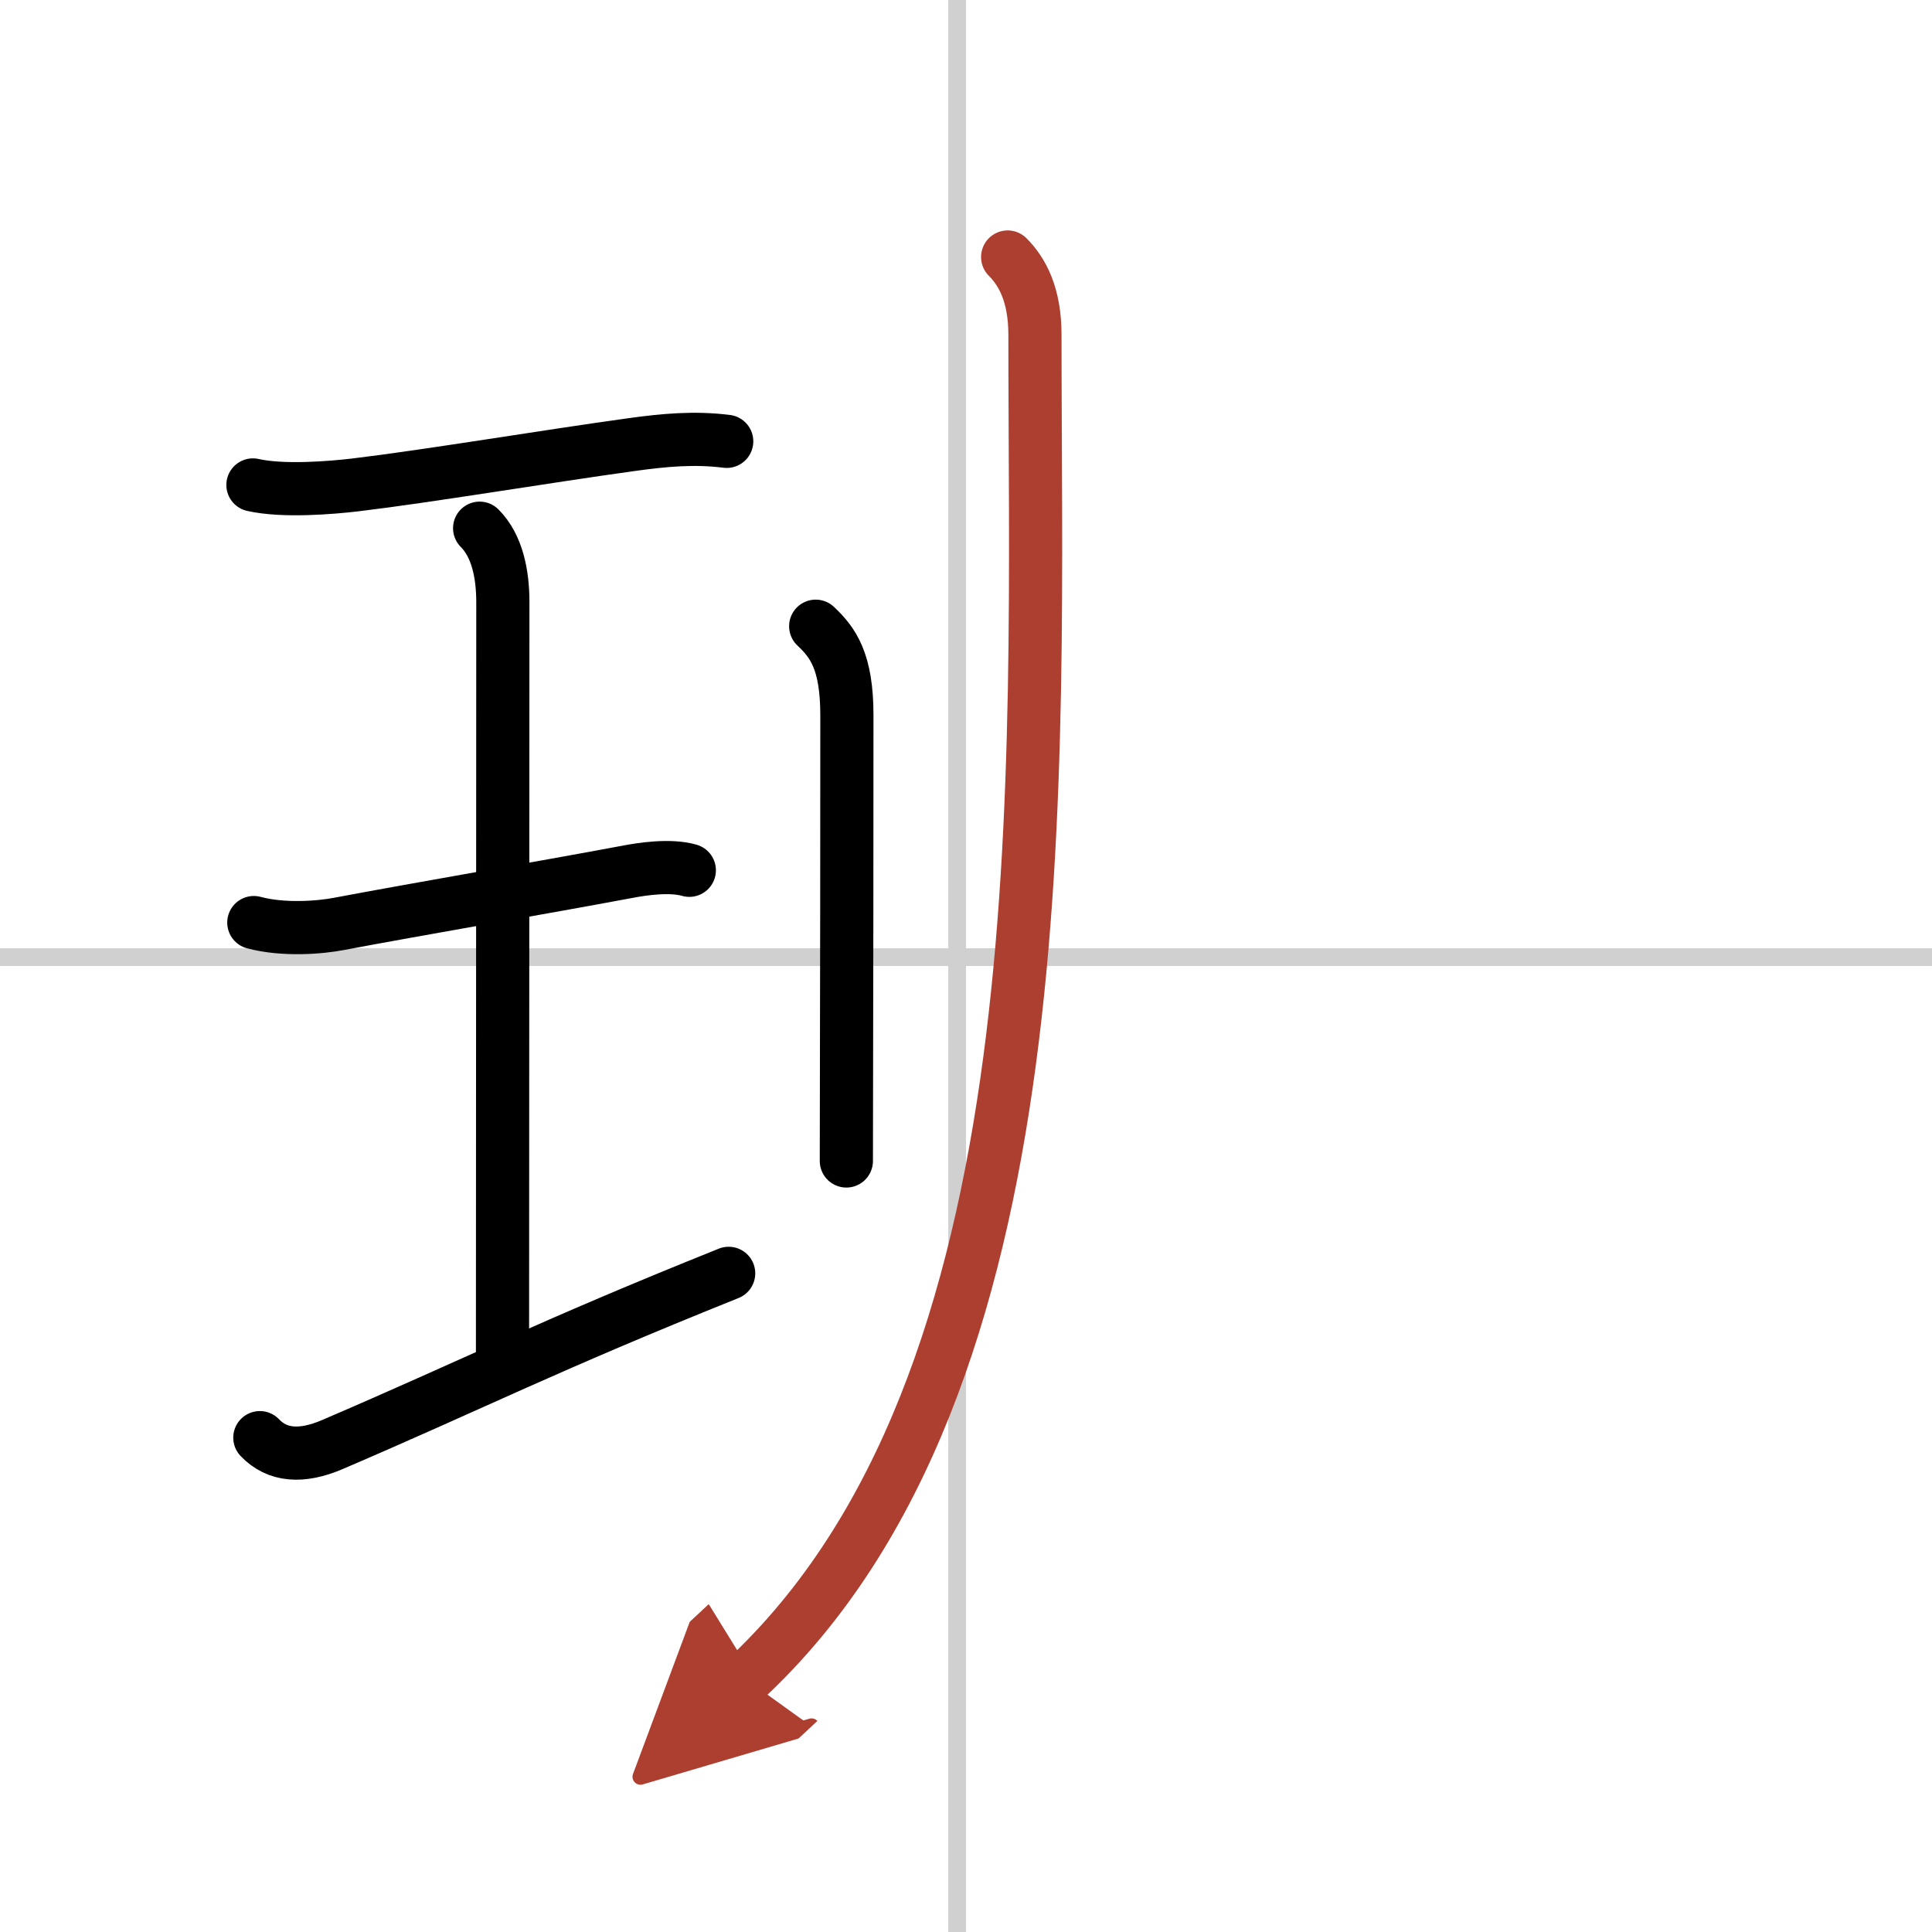
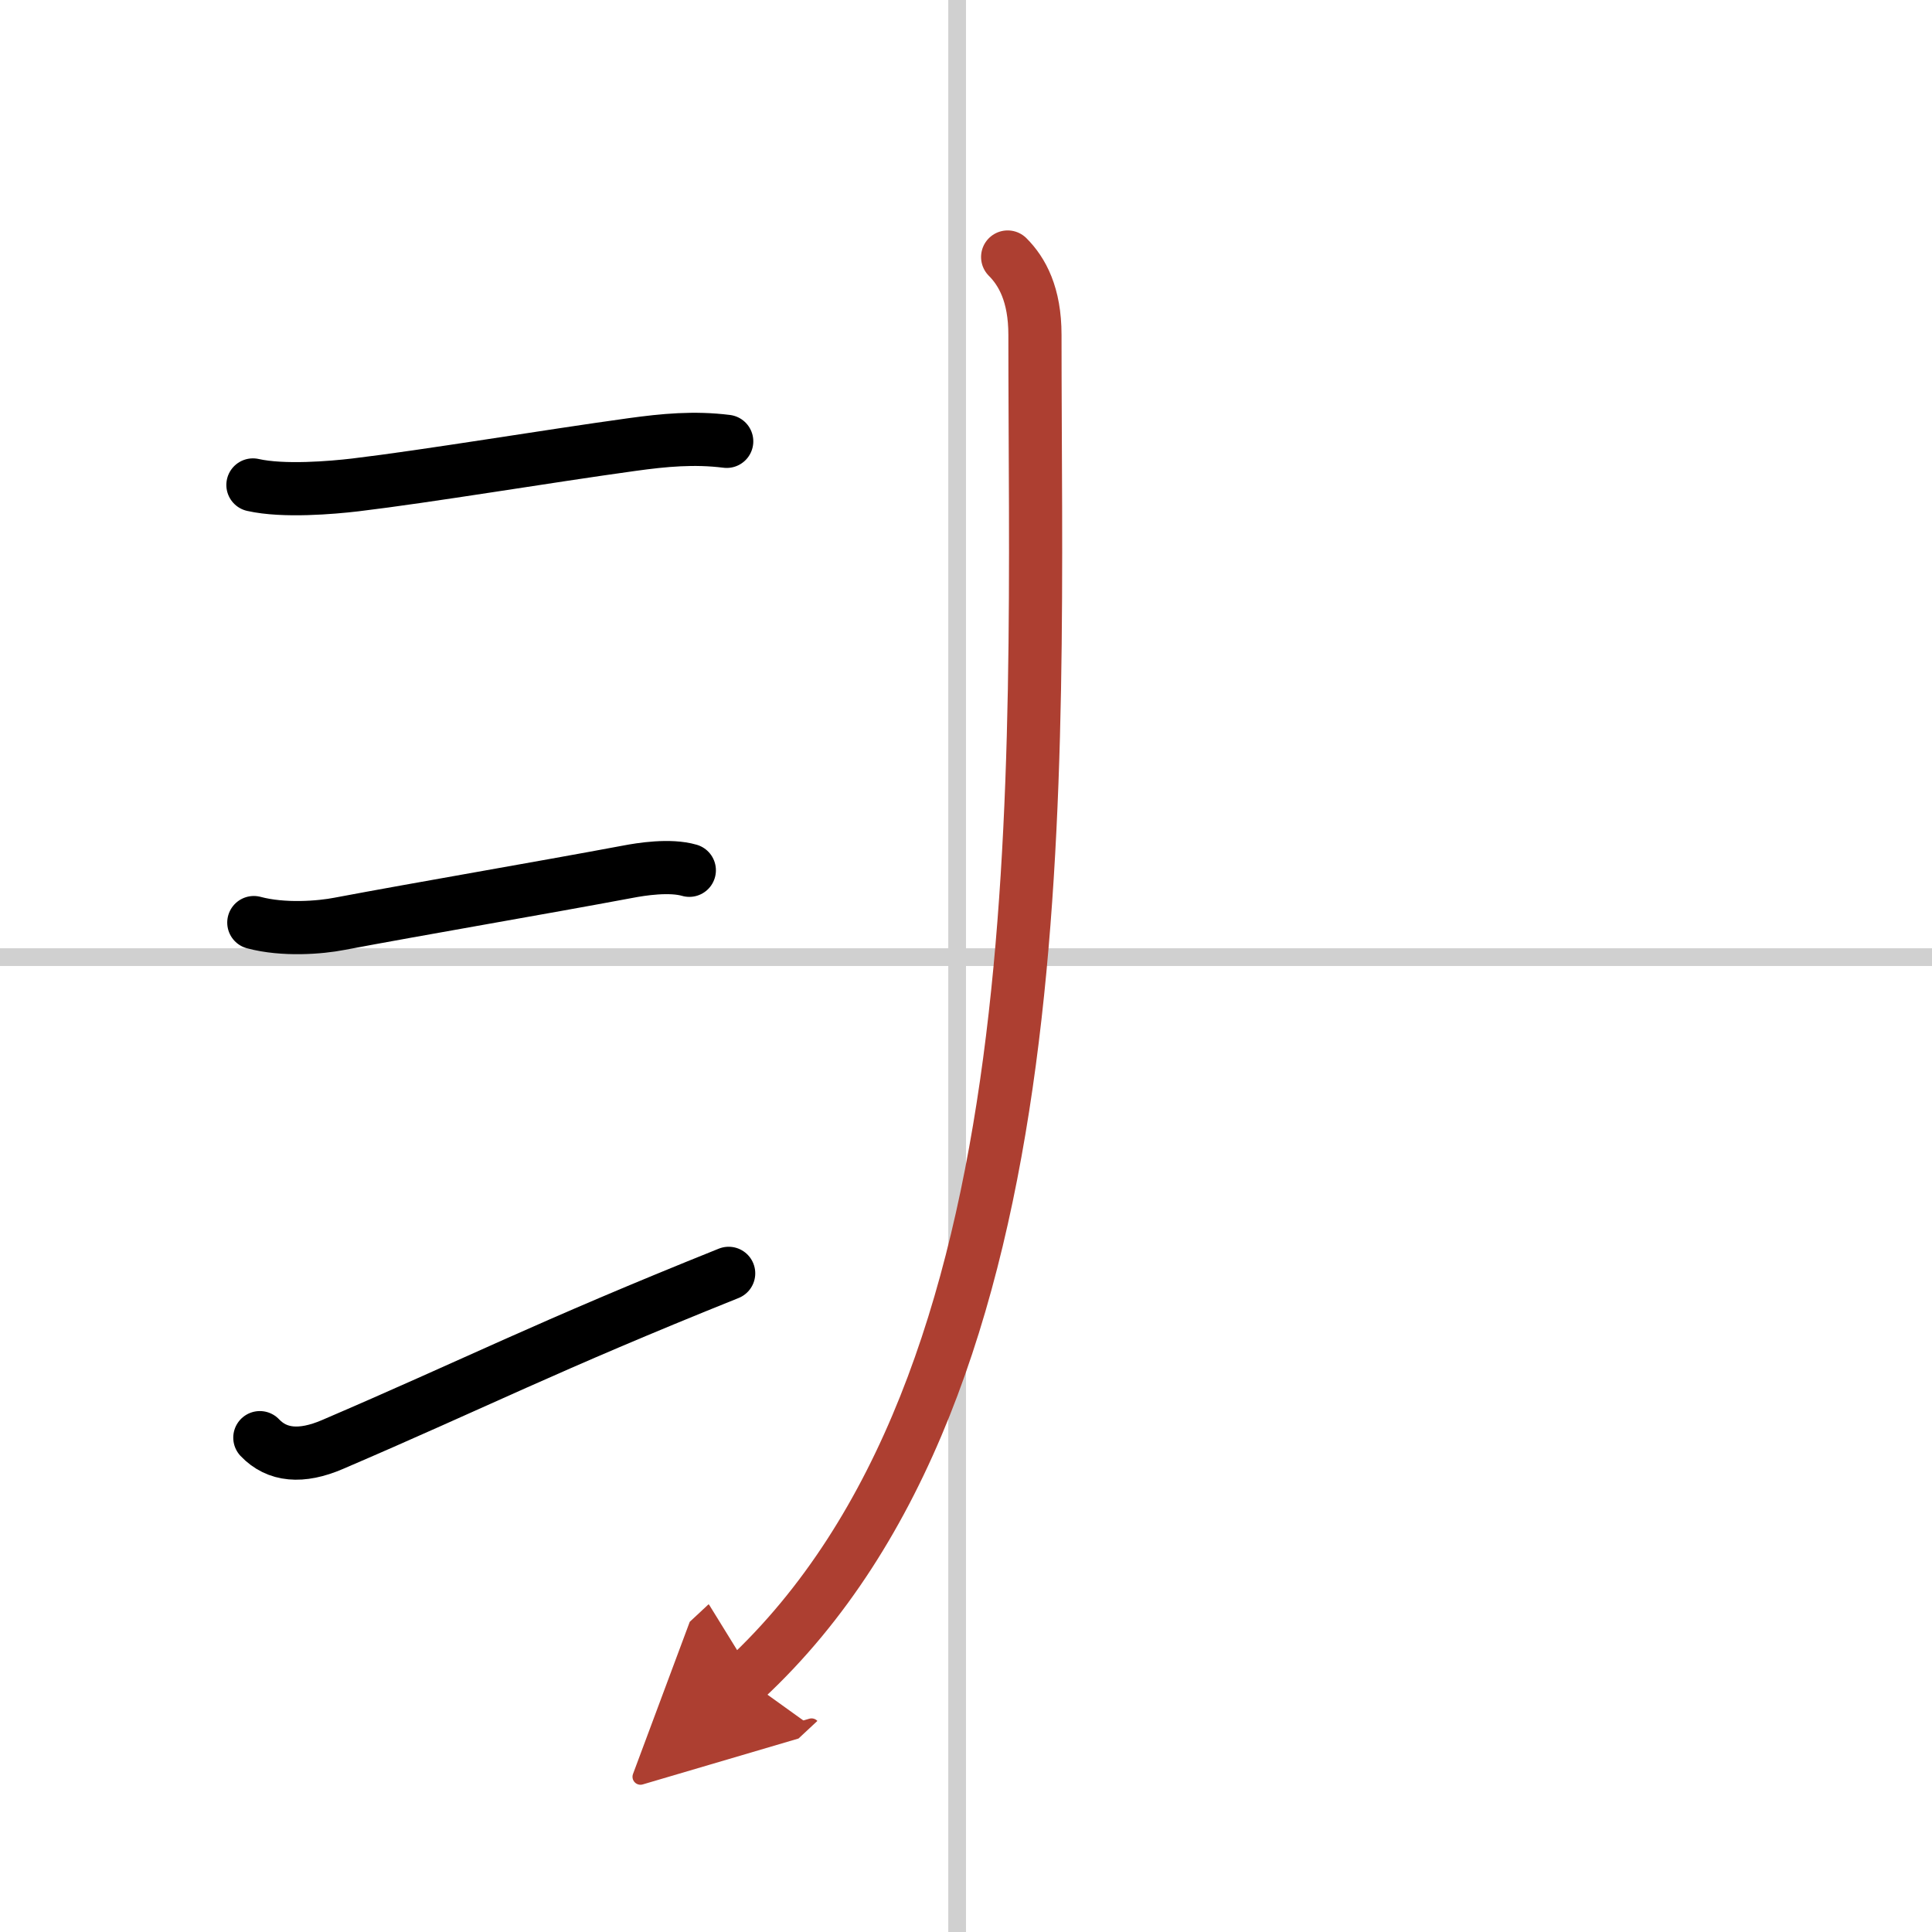
<svg xmlns="http://www.w3.org/2000/svg" width="400" height="400" viewBox="0 0 109 109">
  <defs>
    <marker id="a" markerWidth="4" orient="auto" refX="1" refY="5" viewBox="0 0 10 10">
      <polyline points="0 0 10 5 0 10 1 5" fill="#ad3f31" stroke="#ad3f31" />
    </marker>
  </defs>
  <g fill="none" stroke="#000" stroke-linecap="round" stroke-linejoin="round" stroke-width="3">
-     <rect width="100%" height="100%" fill="#fff" stroke="#fff" />
    <line x1="54" x2="54" y2="109" stroke="#d0d0d0" stroke-width="1" />
    <line x2="109" y1="54" y2="54" stroke="#d0d0d0" stroke-width="1" />
    <path d="m14.27 27.36c1.73 0.39 4.47 0.15 5.76 0 4.17-0.5 10.77-1.61 15.63-2.28 1.81-0.25 3.5-0.41 5.34-0.18" />
-     <path d="m27.06 29.8c1 1 1.31 2.61 1.31 4.17 0 11.15-0.02 32.52-0.02 42.71" />
    <path d="m14.32 52.05c1.68 0.45 3.76 0.28 4.83 0.07 4.56-0.86 11.26-2 16.28-2.94 0.73-0.14 2.36-0.4 3.46-0.08" />
    <path d="m14.66 81.11c0.97 1.02 2.34 1.14 4.09 0.39 8.09-3.47 12-5.5 22.36-9.66" />
-     <path d="m46.02 35.33c0.98 0.92 1.76 1.99 1.76 5.02 0 8.6-0.01 14.48-0.02 18.9 0 2.46-0.01 4.47-0.01 6.25" />
    <path d="M56.85,14.5c0.82,0.82,1.54,2.12,1.54,4.39C58.39,43.87,60,78,42.06,94.72" marker-end="url(#a)" stroke="#ad3f31" />
  </g>
</svg>